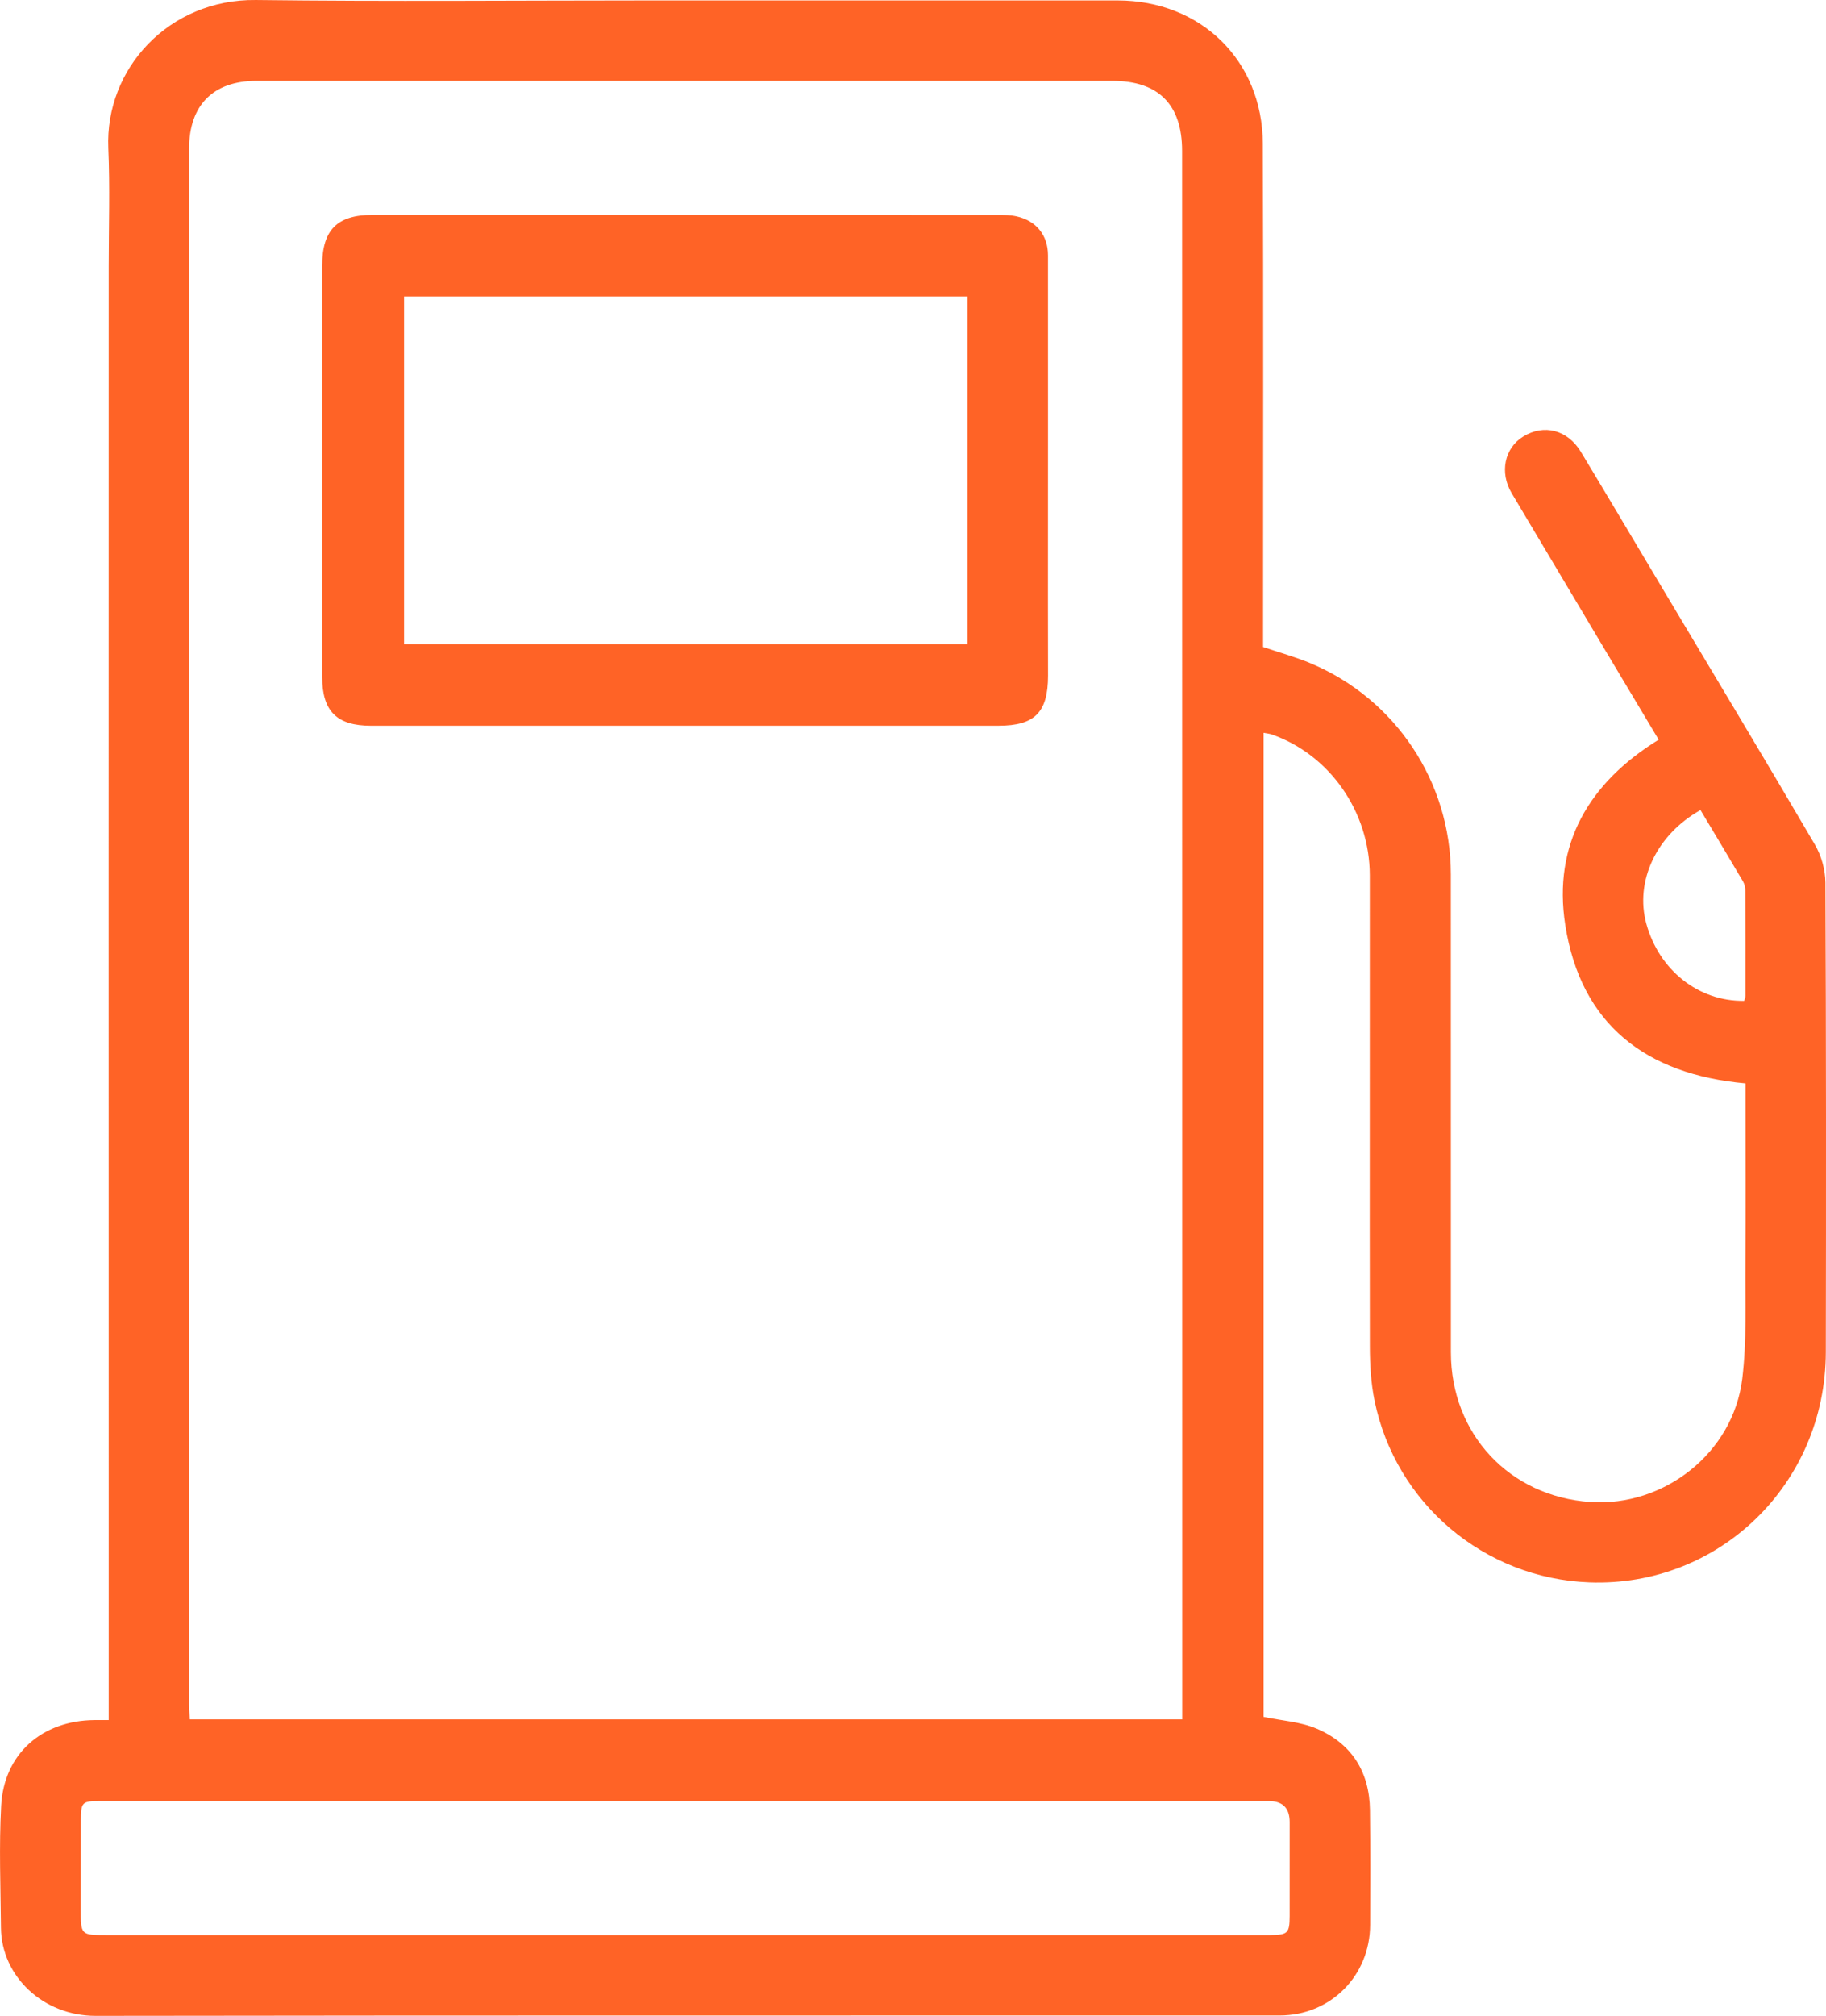
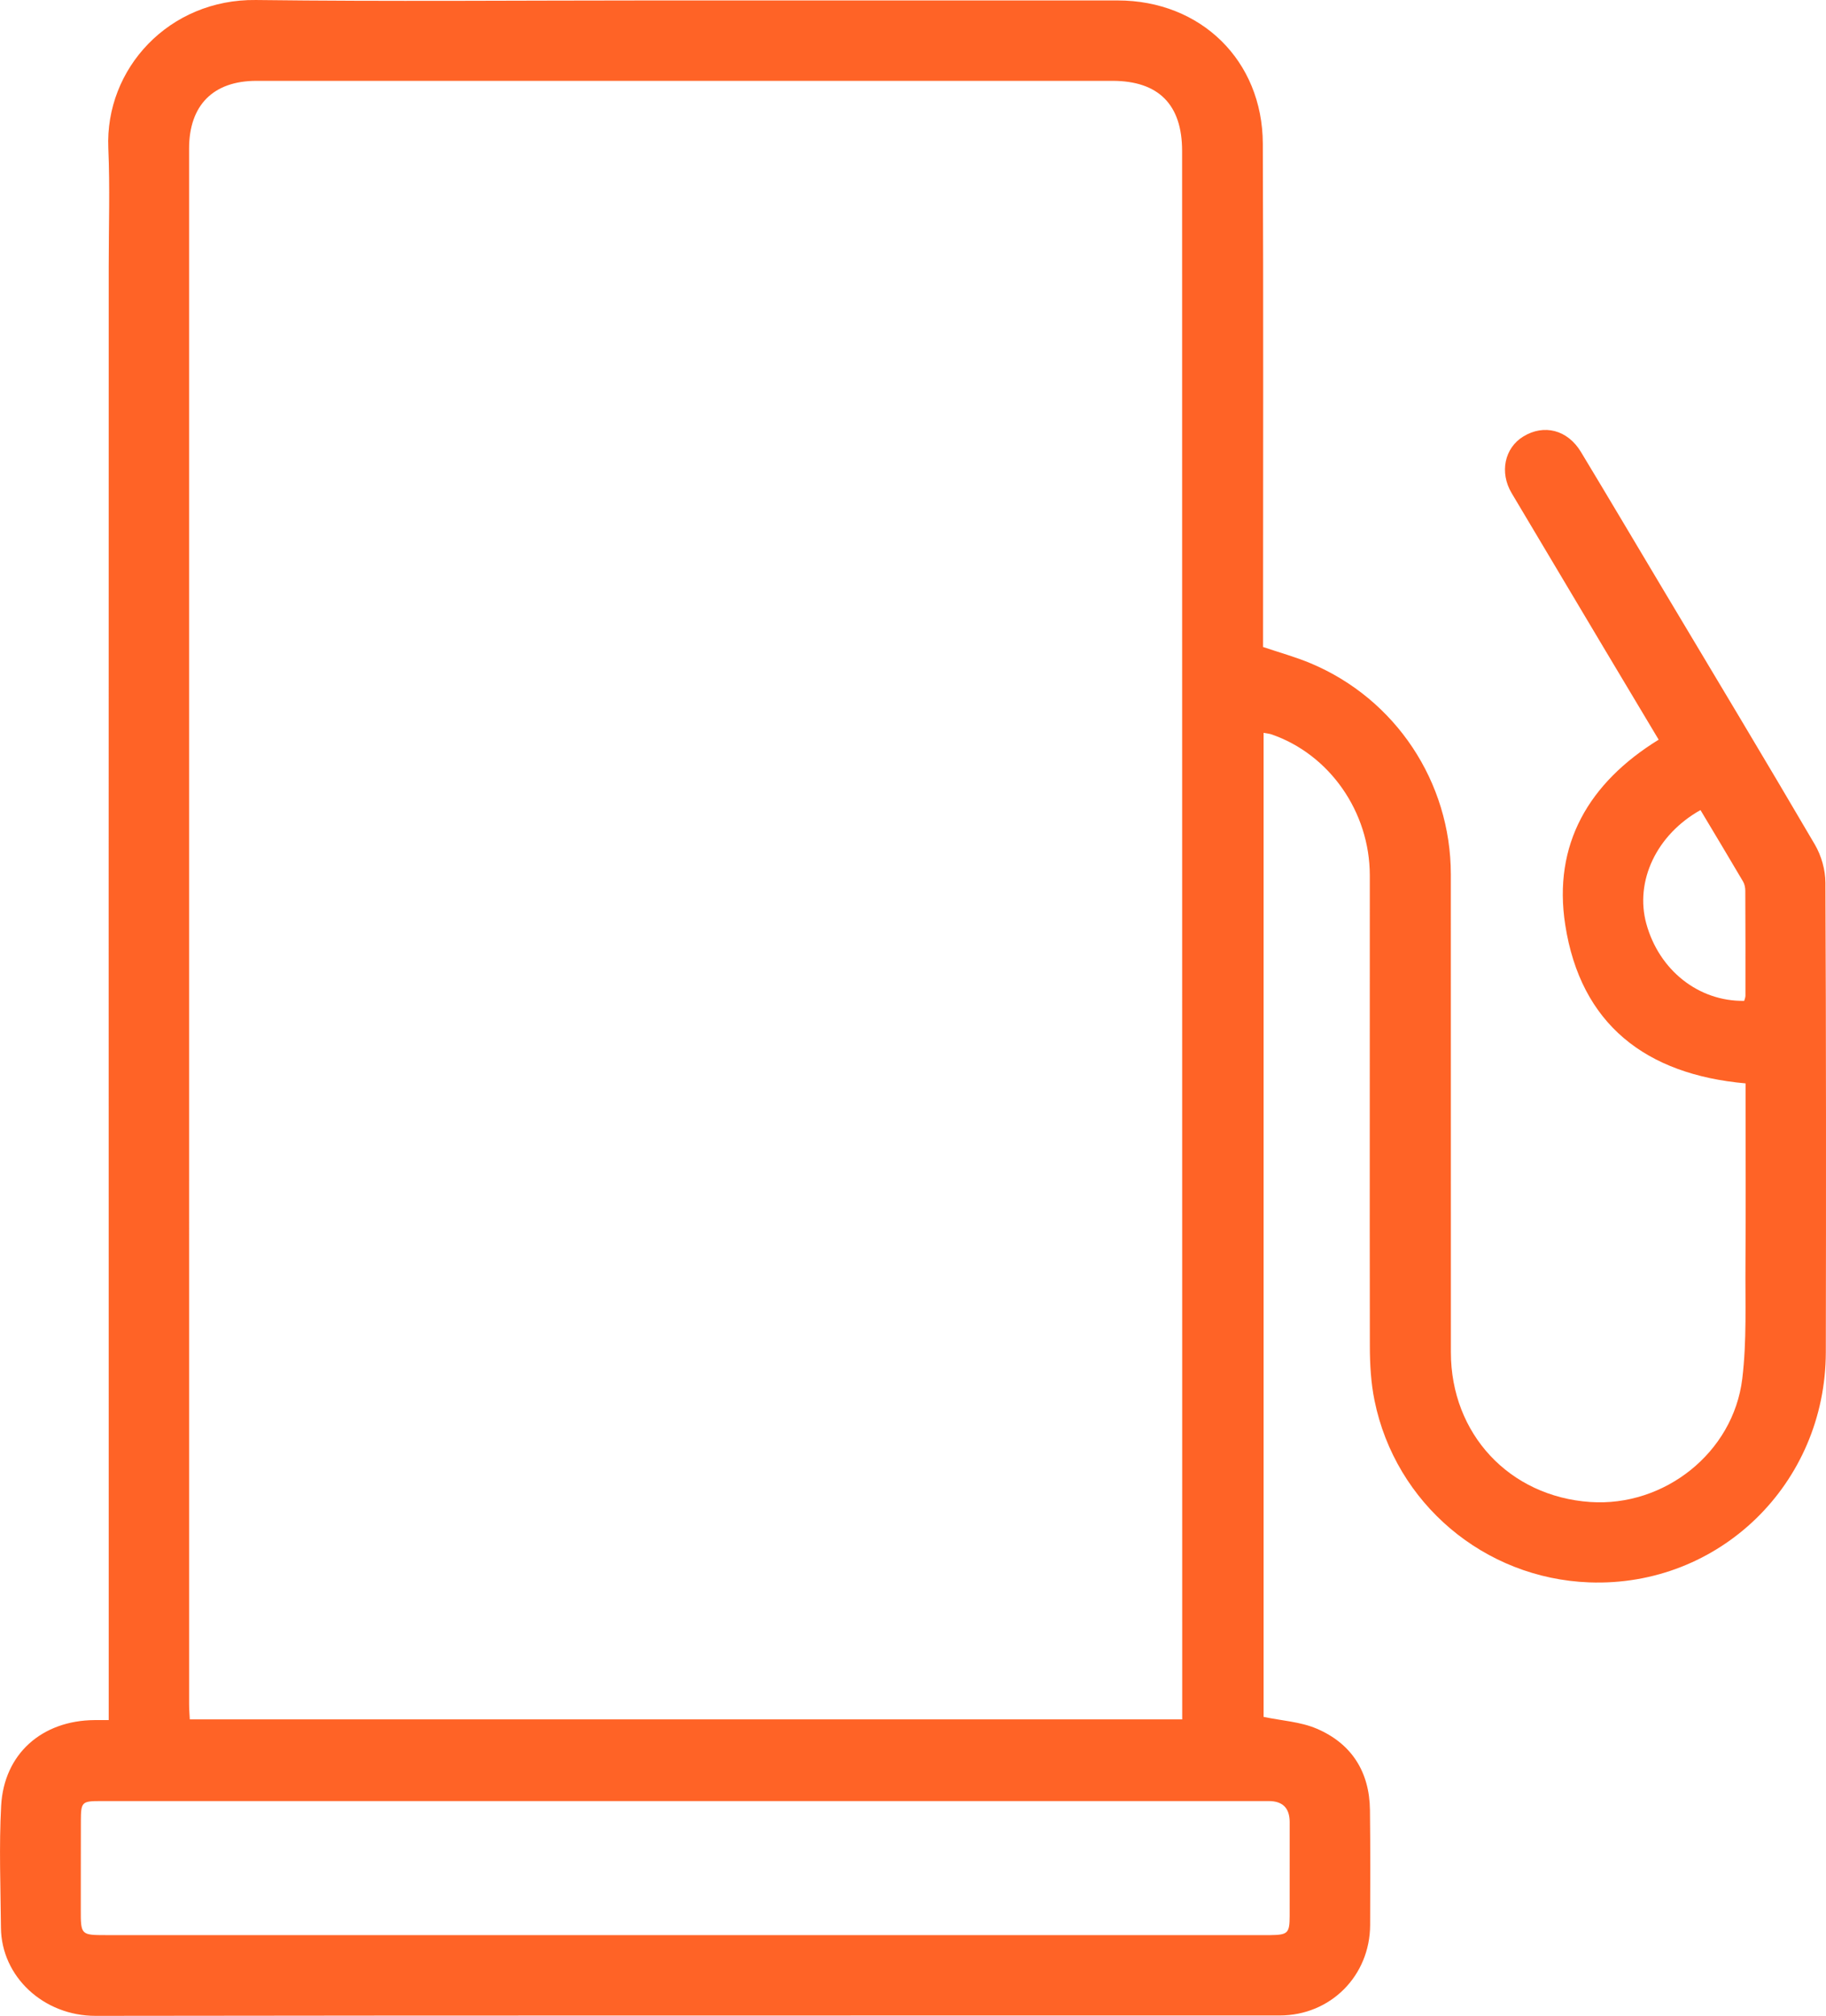
<svg xmlns="http://www.w3.org/2000/svg" id="Vrstva_1" viewBox="0 0 1848.03 2039.33">
  <defs>
    <style>.cls-1{fill:#ff6326;stroke-width:0px;}</style>
  </defs>
  <path class="cls-1" d="M110.02,1740.11c0-66.31,0-130.55,0-194.79-.02-212.71-.06-425.42-.06-638.13,0-212.71.05-425.42.06-638.13,0-39.71,1.31-79.47-.4-119.11C106.16,69.52,171.03-1.07,259,.01c133.76,1.65,267.55.43,401.33.43,156.94,0,313.88-.02,470.82.01,84.09.02,146.56,60.69,146.91,144.85.68,164.03.23,328.06.25,492.1,0,5.65,0,11.29,0,17.14,16.37,5.55,32.65,10,48.09,16.47,86.08,36.03,141.88,120.14,141.94,213.47.09,161.2-.02,322.39.05,483.59.04,82.52,59.12,145.84,141.04,151.43,74.91,5.11,144.8-49.83,153.87-124.76,4.63-38.23,2.92-77.28,3.23-115.96.44-56.25.11-112.5.11-168.75v-14.02c-100.91-9.01-166.91-59.71-182.52-160.39-12.6-81.27,23.74-143.69,94.56-187.32-18.64-31.17-37.43-62.54-56.17-93.94-30.91-51.82-61.82-103.64-92.65-155.51-12.4-20.86-7.22-45.58,11.76-57.23,20.98-12.88,44.85-6.82,58.37,15.57,28.02,46.4,55.64,93.03,83.43,139.56,51.25,85.81,102.83,171.43,153.34,257.68,6.54,11.17,10.63,25.55,10.69,38.47.71,158.33.69,316.67.4,475.01-.24,133.31-108,237.82-239.48,232.91-106.06-3.96-196.02-79.69-217.27-183.99-3.64-17.86-4.7-36.52-4.73-54.81-.28-158.82.06-317.63-.05-476.45-.04-64.39-40.86-122.45-99.55-142.65-2.15-.74-4.49-.9-7.93-1.55v995.53c18.45,3.87,37.29,4.9,53.62,11.85,35.34,15.04,53.56,43.62,54.02,82.36.46,38.76.31,77.52.18,116.28-.18,51.4-39.96,91.56-91.55,91.57-399.44.13-798.89-.19-1198.33.39-52.77.08-95.39-39.74-95.83-89.17-.36-41.11-2.01-82.33.2-123.32,2.84-52.63,41.32-86.36,94.64-86.73,4.17-.03,8.33,0,14.25,0ZM1196.47,1739.43c0-6.42,0-11.13,0-15.85-.04-523.67-.08-1047.33-.11-1571,0-46.75-23.86-70.79-70.47-70.79-288.79-.02-577.58-.02-866.36,0-43.68,0-68.15,24.61-68.16,68.51-.02,524.64-.01,1049.28.02,1573.92,0,5,.45,9.99.7,15.2h1004.39ZM694.36,1822.05c-197.52,0-395.05,0-592.57,0-18.96,0-19.88.88-19.94,20.16-.1,29.77-.01,59.54-.08,89.31-.06,25.95.08,26.14,25.7,26.14,390.32,0,780.65,0,1170.97,0,2.36,0,4.73.02,7.09,0,17.82-.2,19.65-1.91,19.69-19.3.07-31.66.03-63.32.02-94.98q0-21.31-21.14-21.33c-196.58,0-393.16,0-589.74,0ZM1721.01,819.5c-44.65,24.98-66.62,72.09-54.81,115.03,12.94,47.05,52.95,78.71,99.04,77.99.42-1.65,1.26-3.41,1.26-5.18.04-35.41.05-70.83-.14-106.24-.02-3.14-.72-6.68-2.29-9.34-14.05-23.92-28.37-47.68-43.07-72.25Z" />
-   <path class="cls-1" d="M692.96,734.2c-105.87,0-211.74.02-317.6-.01-34.4,0-49.26-14.73-49.27-48.92-.04-138.95-.04-277.9,0-416.86,0-35.76,15.21-50.99,50.71-51,210.79,0,421.58-.02,632.37.05,6.57,0,13.33,0,19.69,1.42,19.89,4.43,31.75,19.12,31.76,39.42.08,116.73-.02,233.45-.04,350.18,0,25.05.12,50.09.09,75.14-.04,37.02-13.44,50.55-50.11,50.56-105.87.03-211.74.01-317.6.01ZM408.92,299.93v351.64h570.18v-351.64H408.92Z" />
</svg>